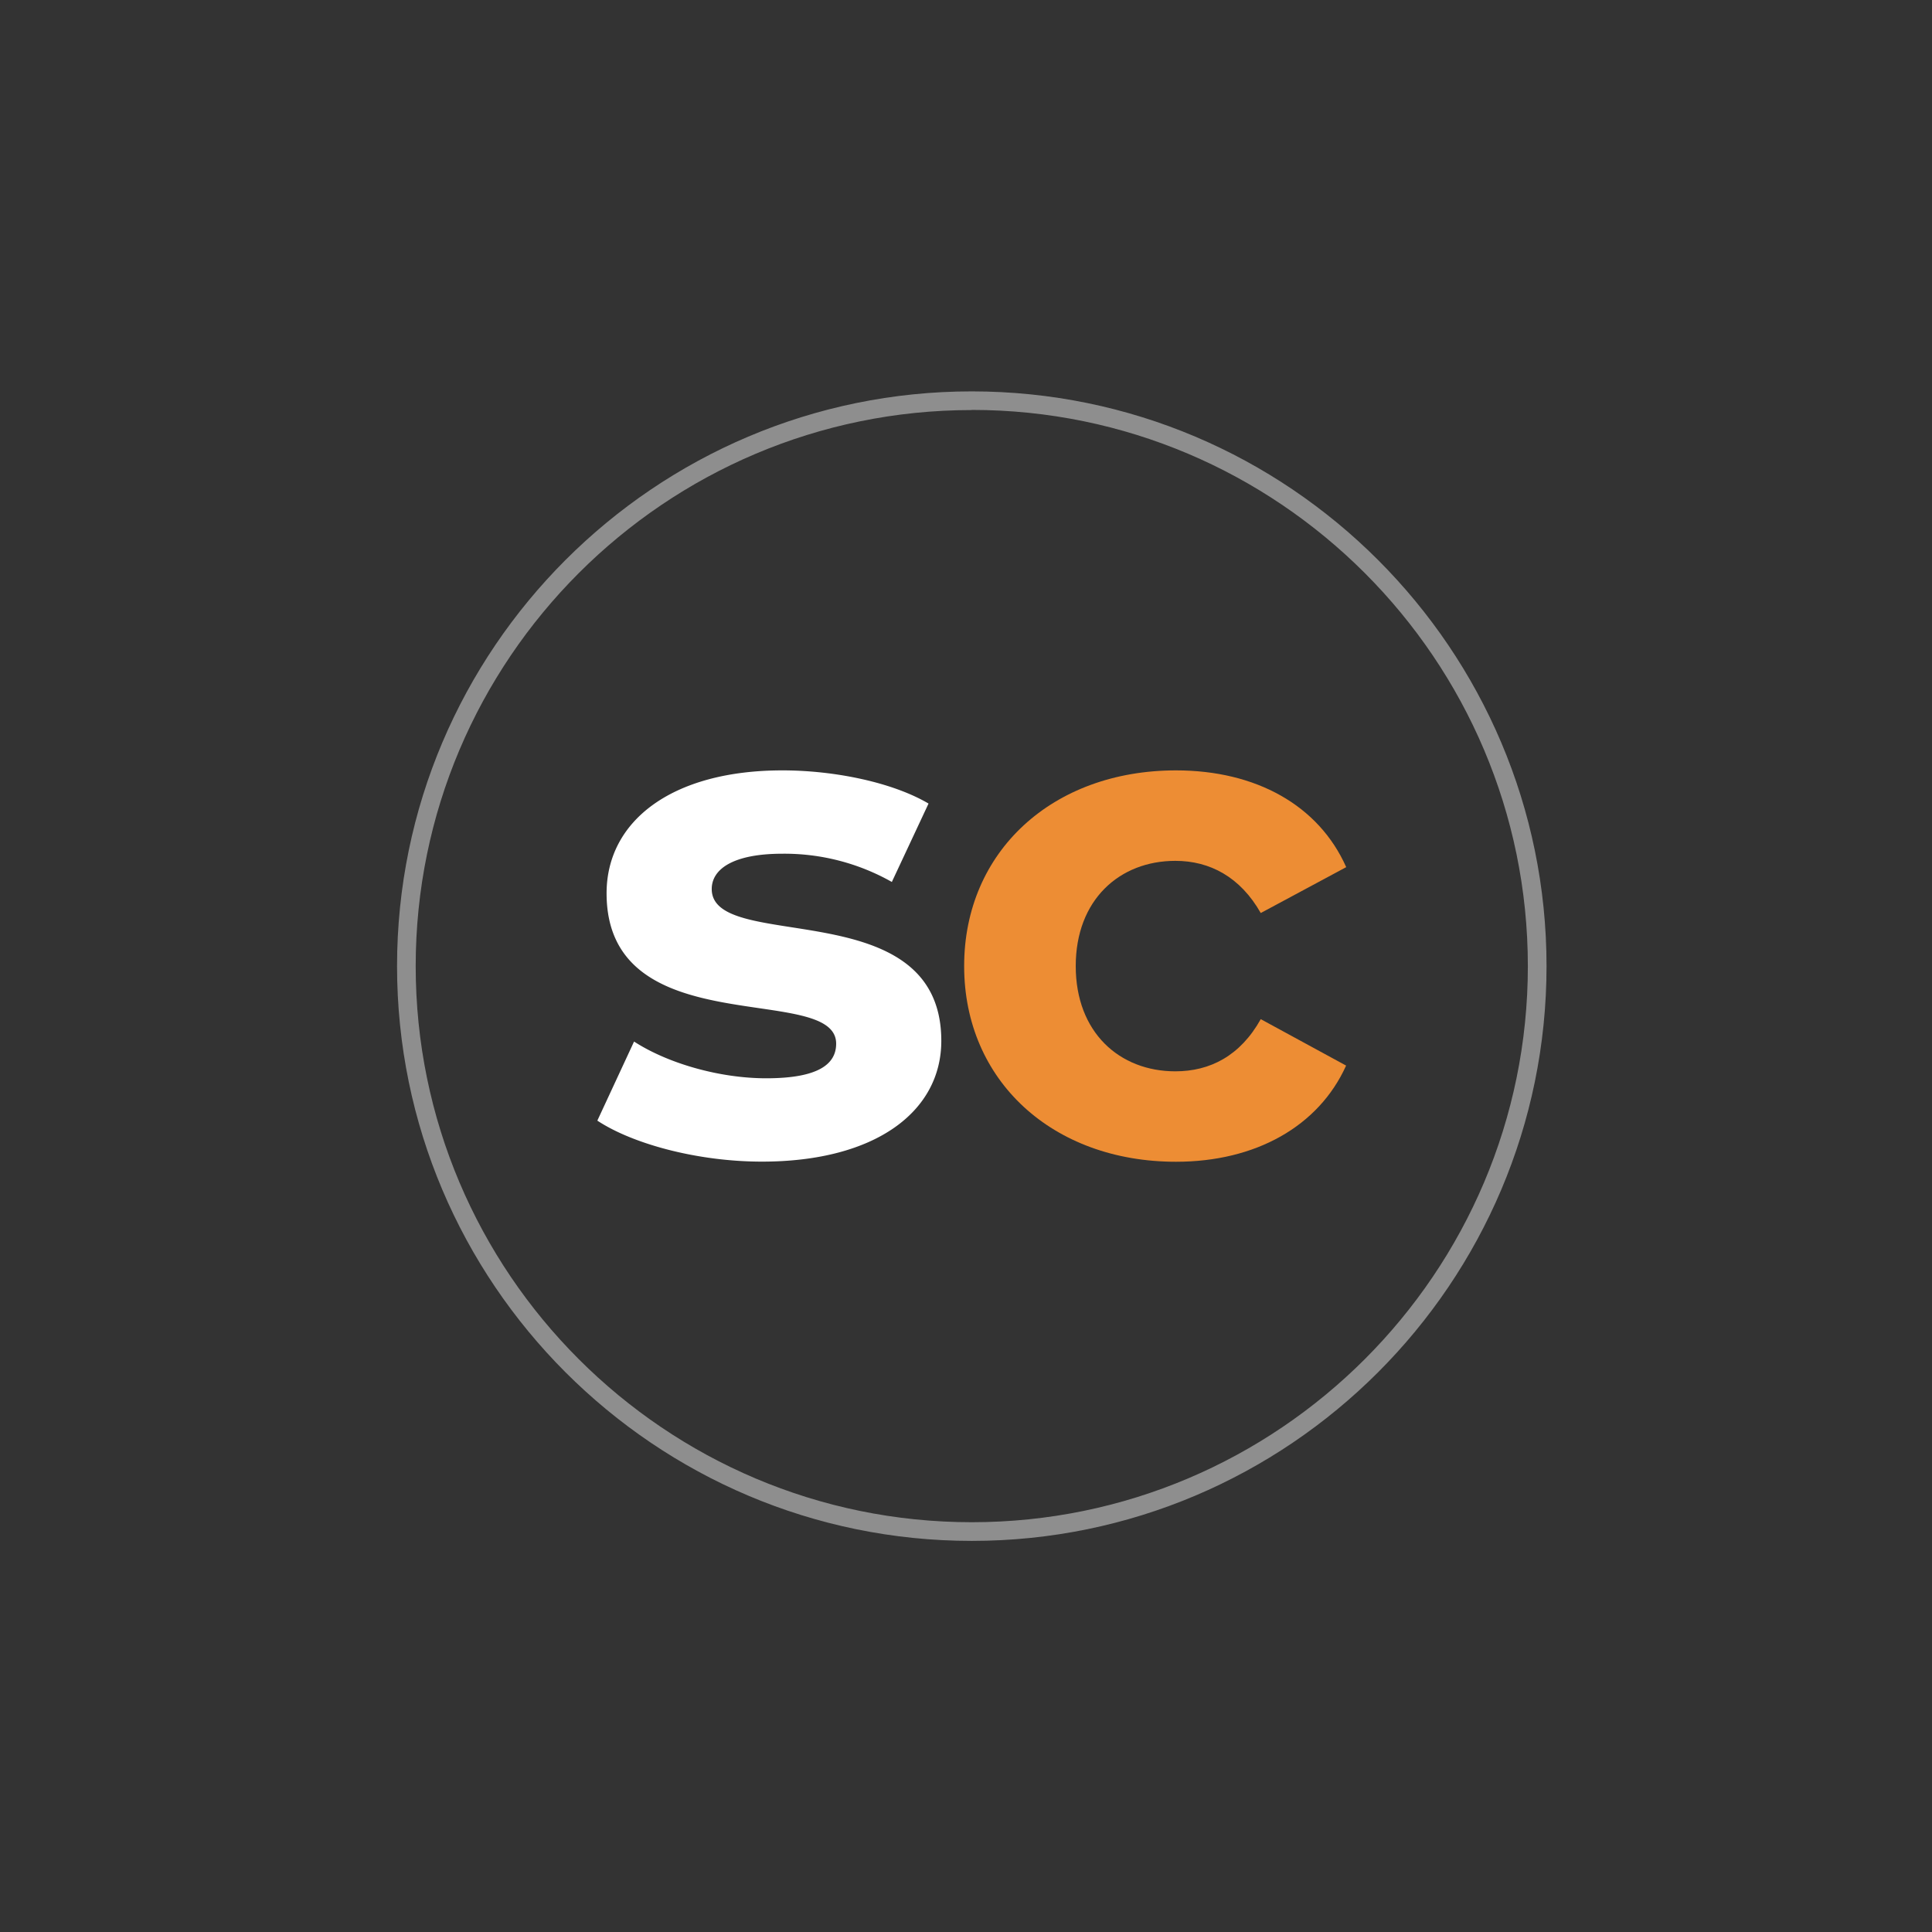
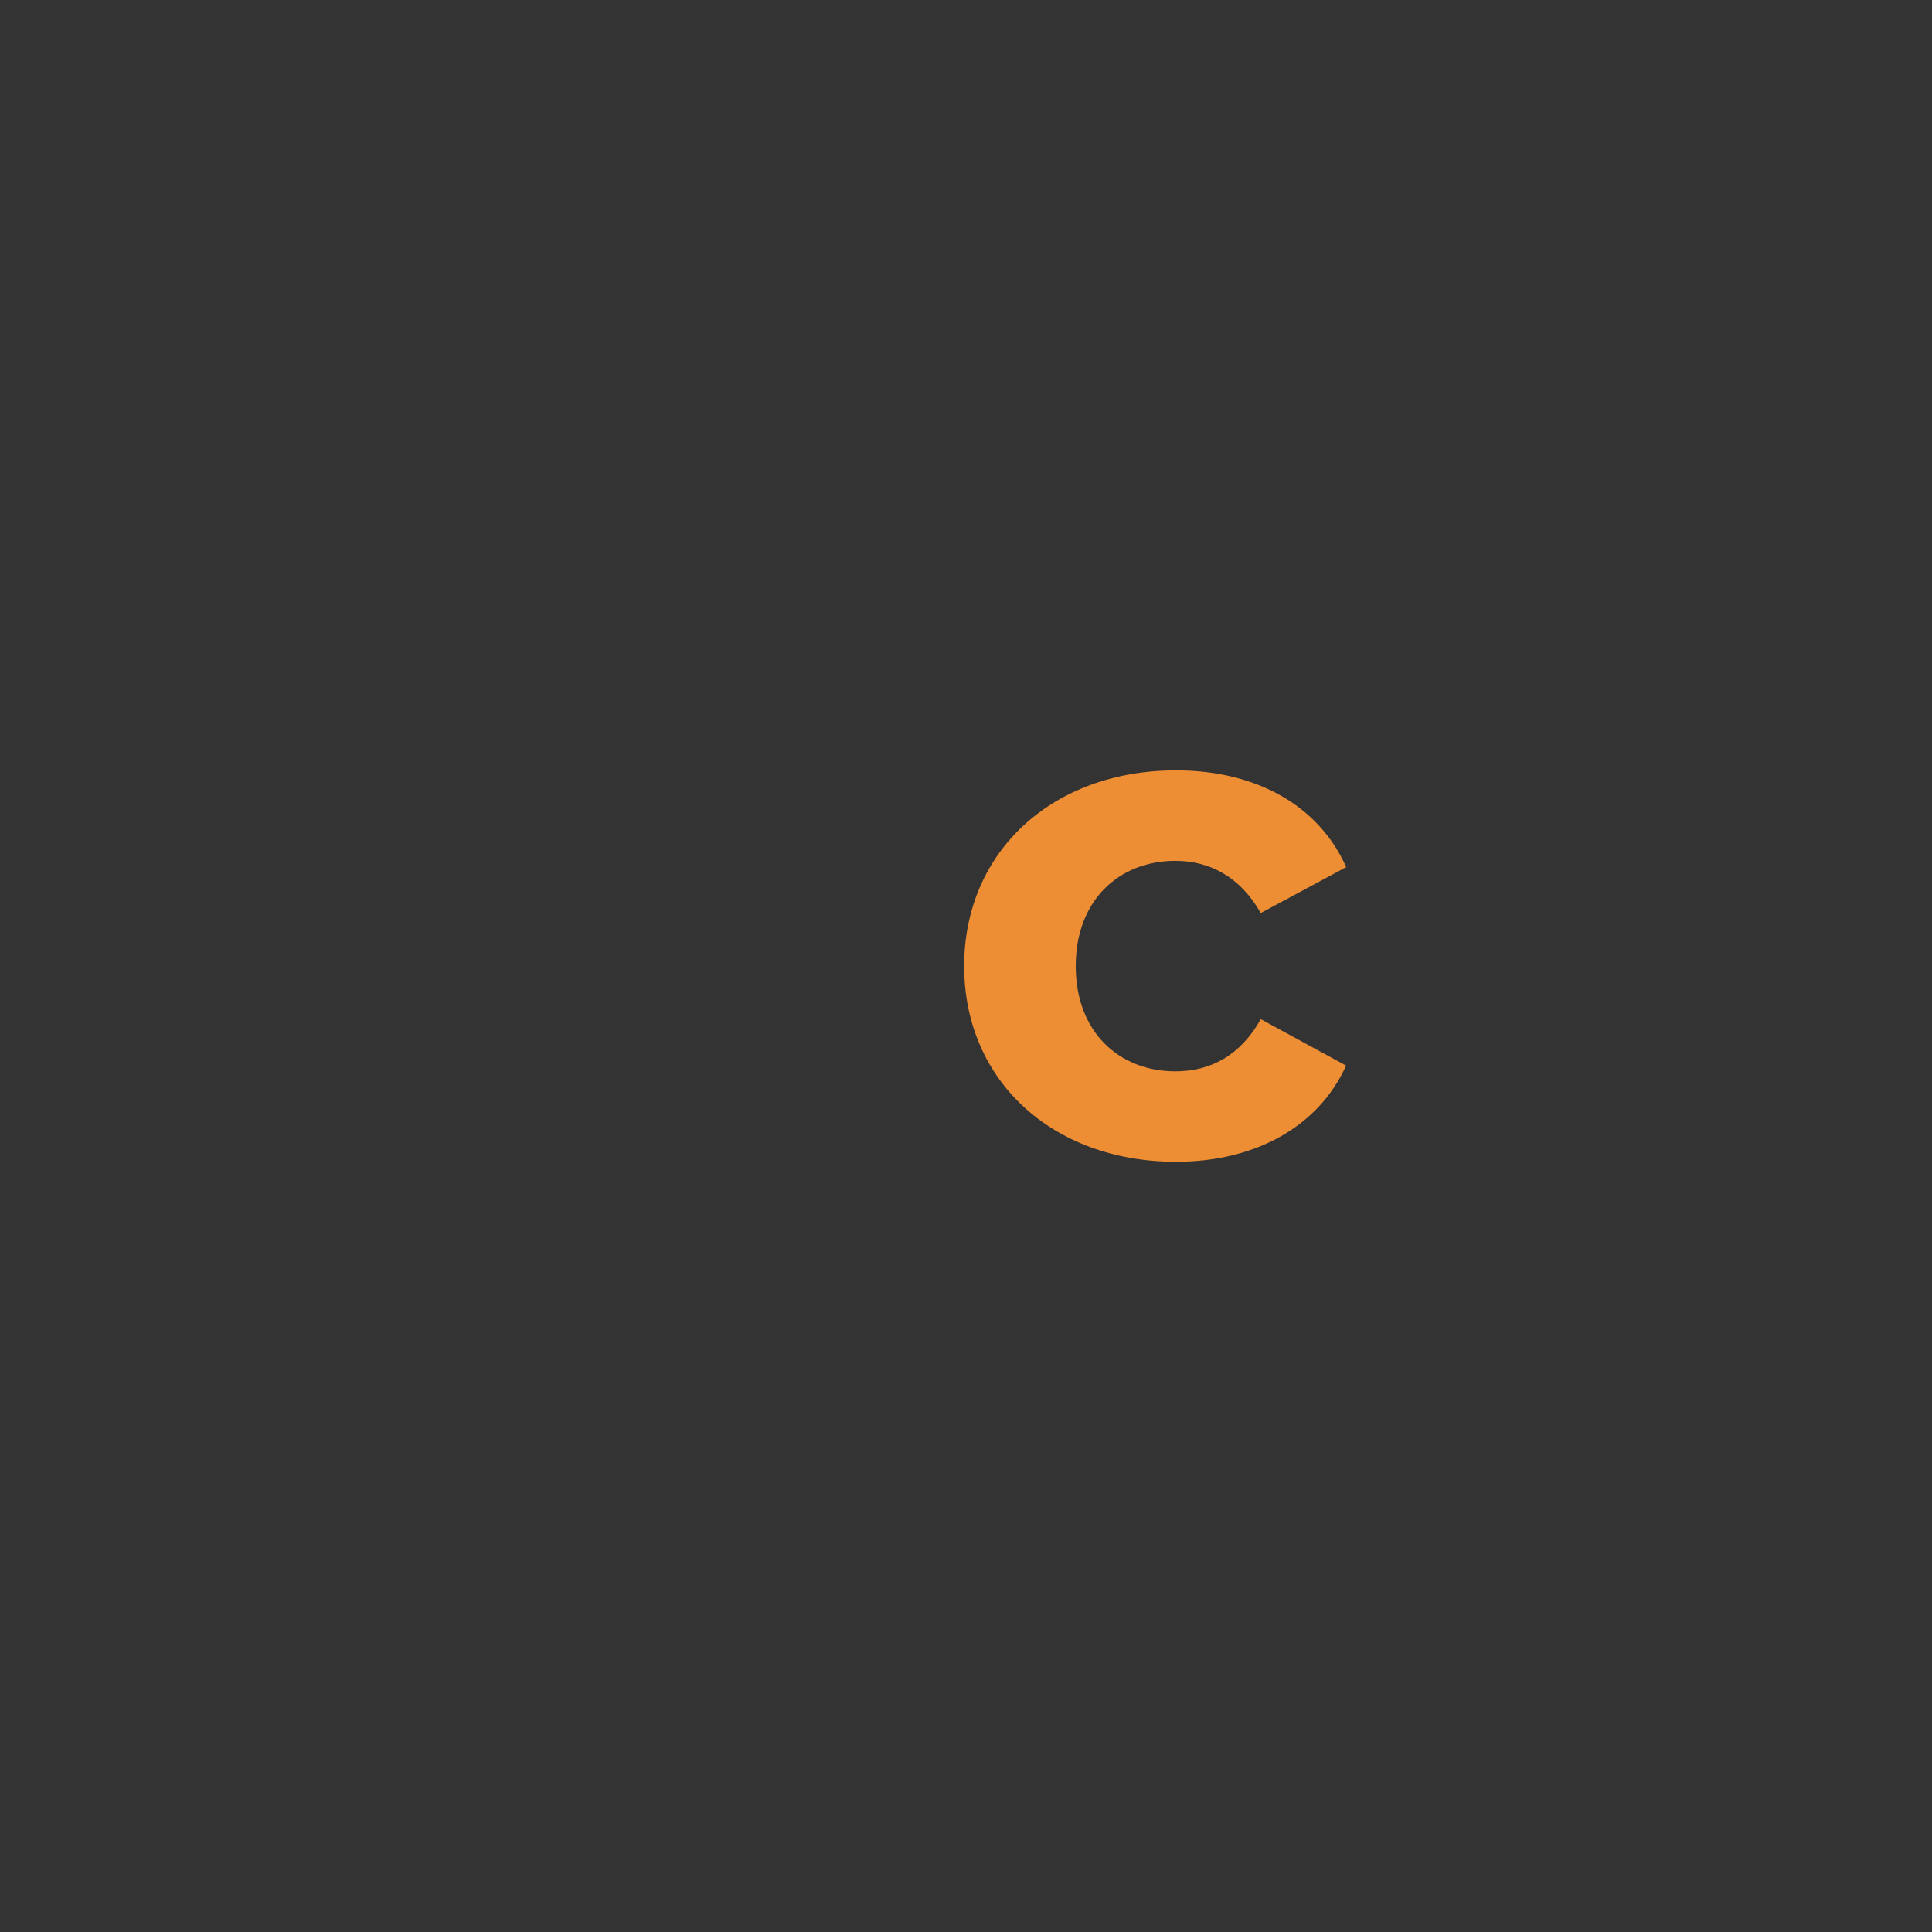
<svg xmlns="http://www.w3.org/2000/svg" id="Layer_1" data-name="Layer 1" viewBox="0 0 555.44 555.44">
  <rect x="0" y="0" width="555.44" height="555.44" fill="#333333" stroke="none" />
  <defs>
    <style>      .cls-1 {        fill: #fff;      }      .cls-2 {        fill: #ed8d34;      }      .cls-3 {        fill: #8e8e8e;      }    </style>
  </defs>
  <g id="icon">
    <g>
-       <path class="cls-1" d="M171.73,322.18l10.56-22.74c9.74,6.3,24.57,10.56,38,10.56,14.61,0,20.1-3.86,20.1-9.95,0-17.86-66,.41-66-43.24,0-20.71,18.68-35.33,50.56-35.33,15,0,31.67,3.45,42,9.54L256.4,253.56a62.76,62.76,0,0,0-31.47-8.12c-14.22,0-20.31,4.46-20.31,10.15,0,18.68,66,.61,66,43.65,0,20.3-18.88,34.72-51.57,34.72-18.48,0-37.16-5.08-47.31-11.78" />
      <path class="cls-2" d="M277.19,277.72c0-32.89,25.38-56.24,60.91-56.24,22.94,0,41,10,48.93,27.82l-24.57,13.19c-5.88-10.35-14.61-15-24.56-15-16,0-28.63,11.16-28.63,30.25S321.86,308,337.9,308c10,0,18.68-4.47,24.56-15L387,306.35C379.11,323.81,361,334,338.1,334c-35.53,0-60.91-23.35-60.91-56.24" />
    </g>
-     <path class="cls-3" d="M279.38,443c-91.11,0-165.23-74.13-165.23-165.24s74.12-165.24,165.23-165.24,165.24,74.13,165.24,165.24S370.49,443,279.38,443Zm0-325.11c-88.15,0-159.87,71.72-159.87,159.87s71.72,159.87,159.87,159.87,159.87-71.72,159.87-159.87S367.53,117.85,279.38,117.85Z" />
  </g>
</svg>